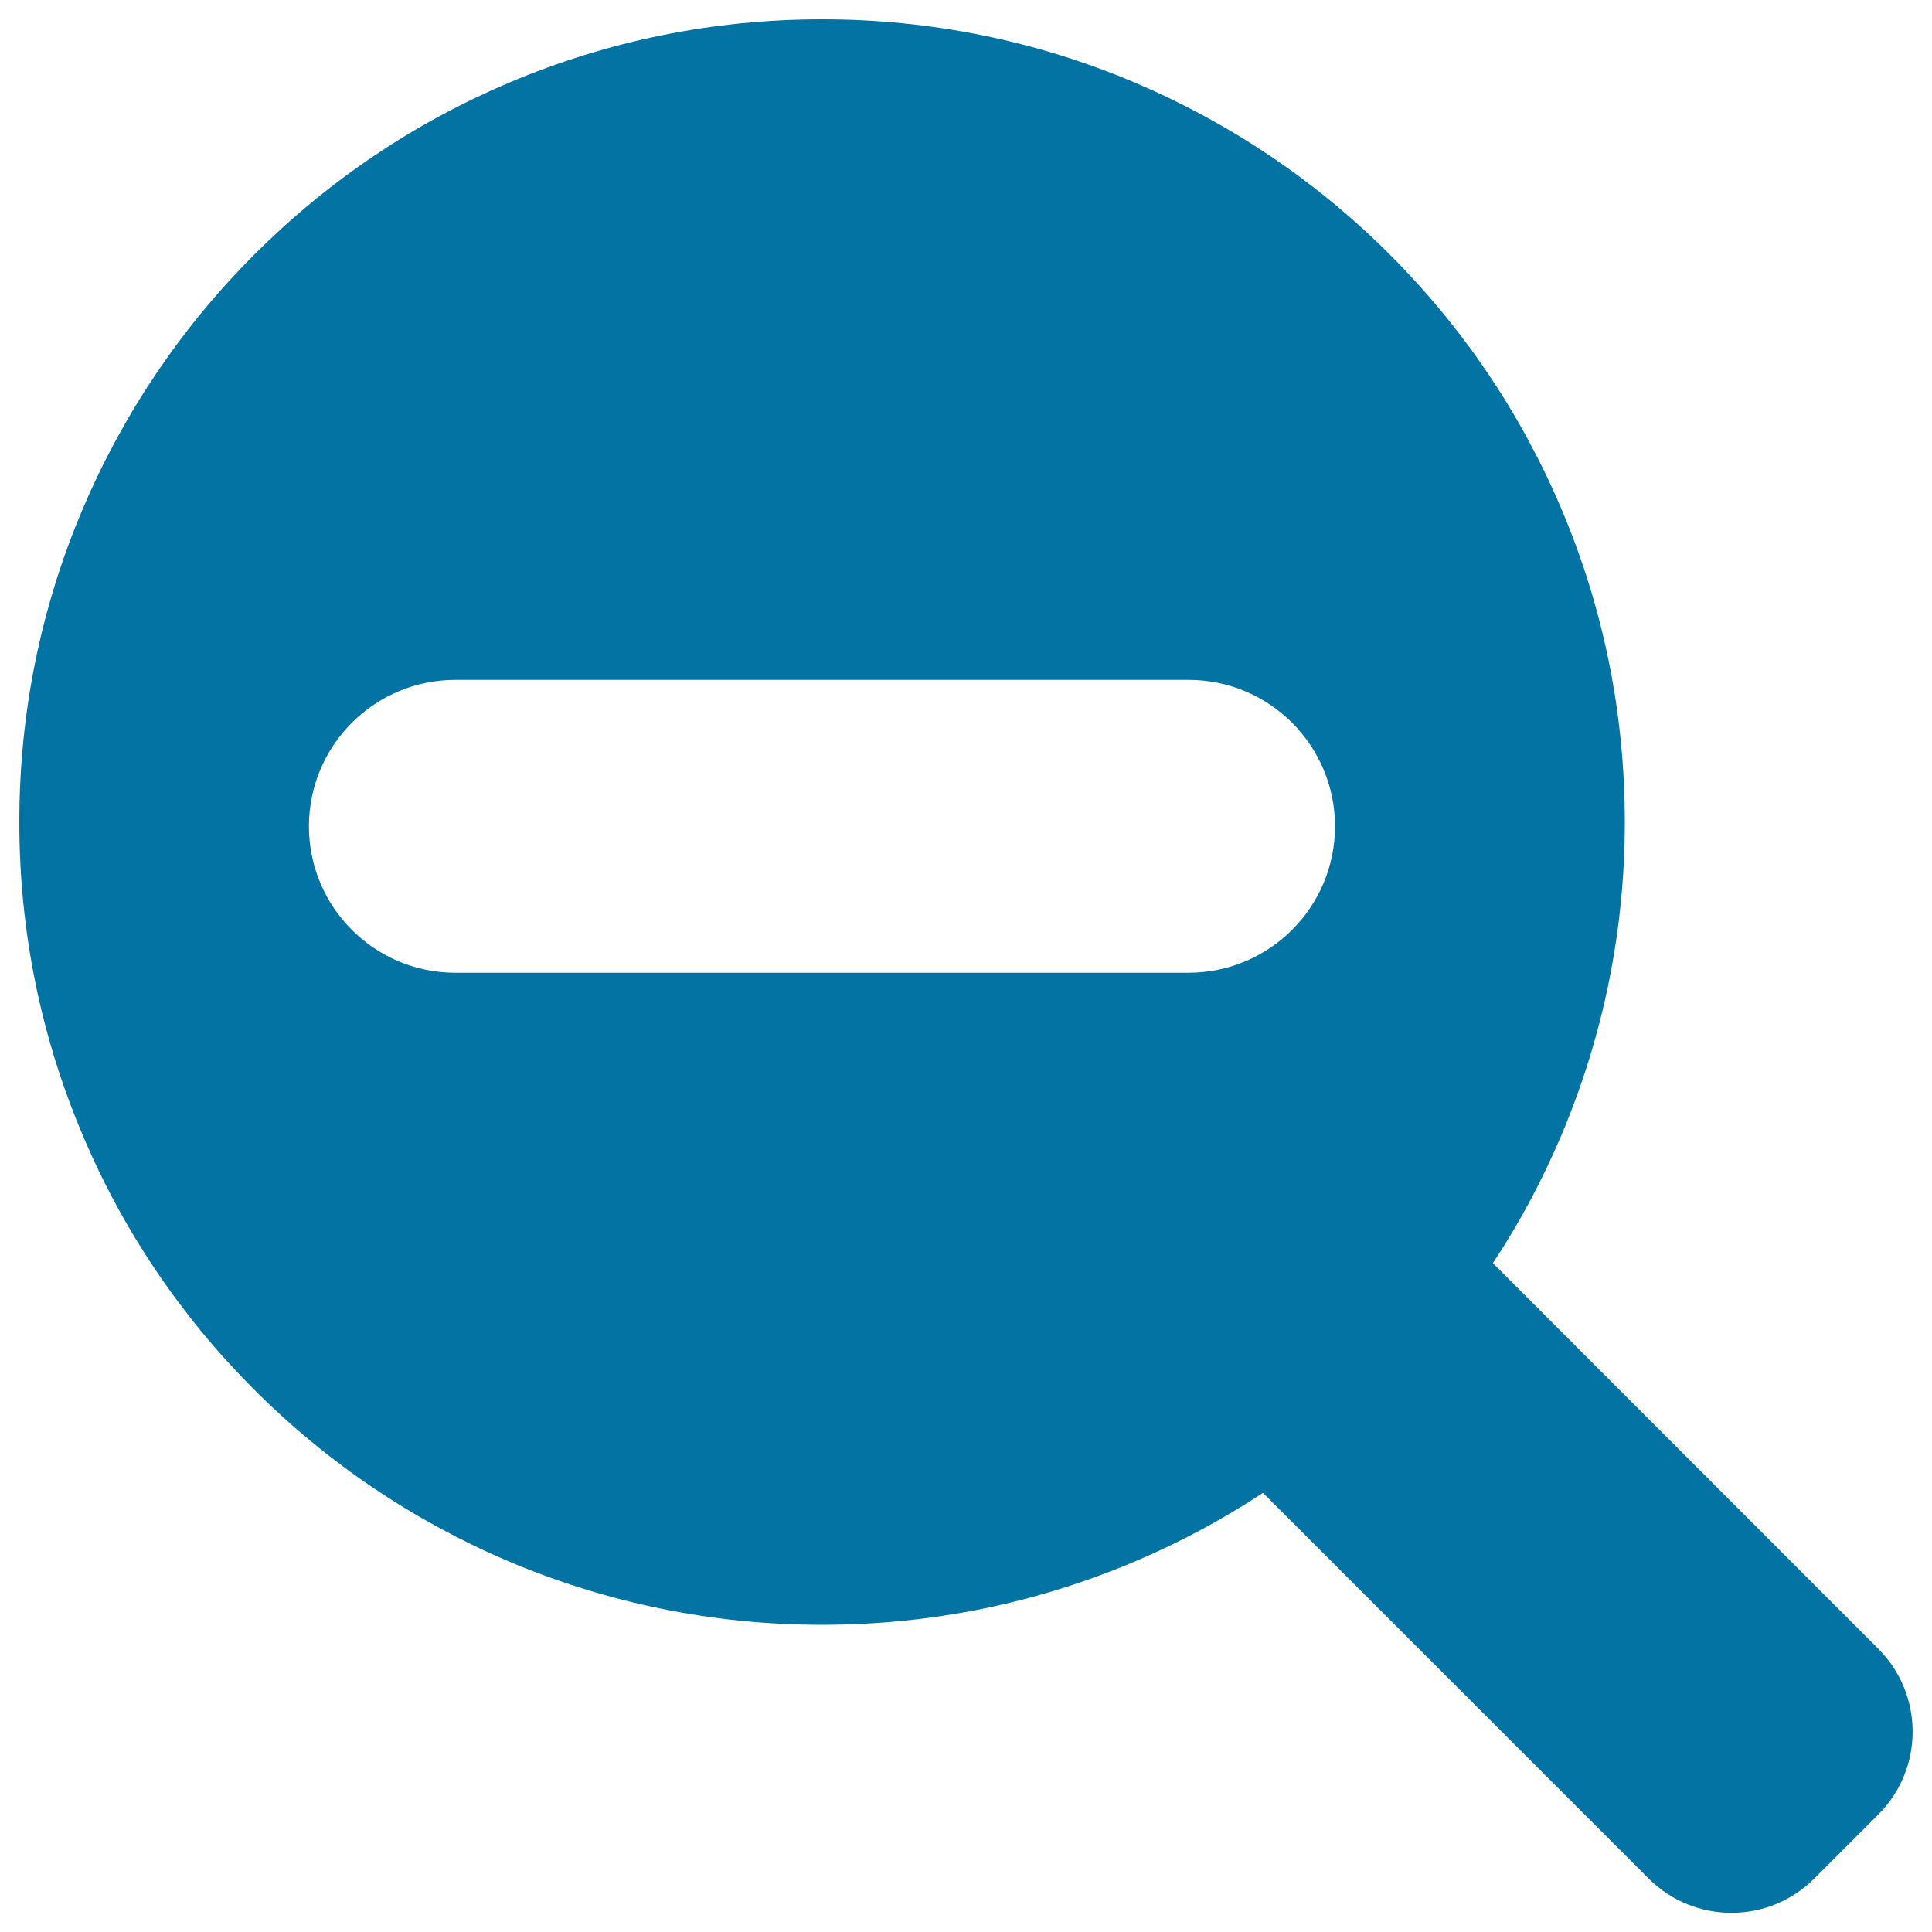
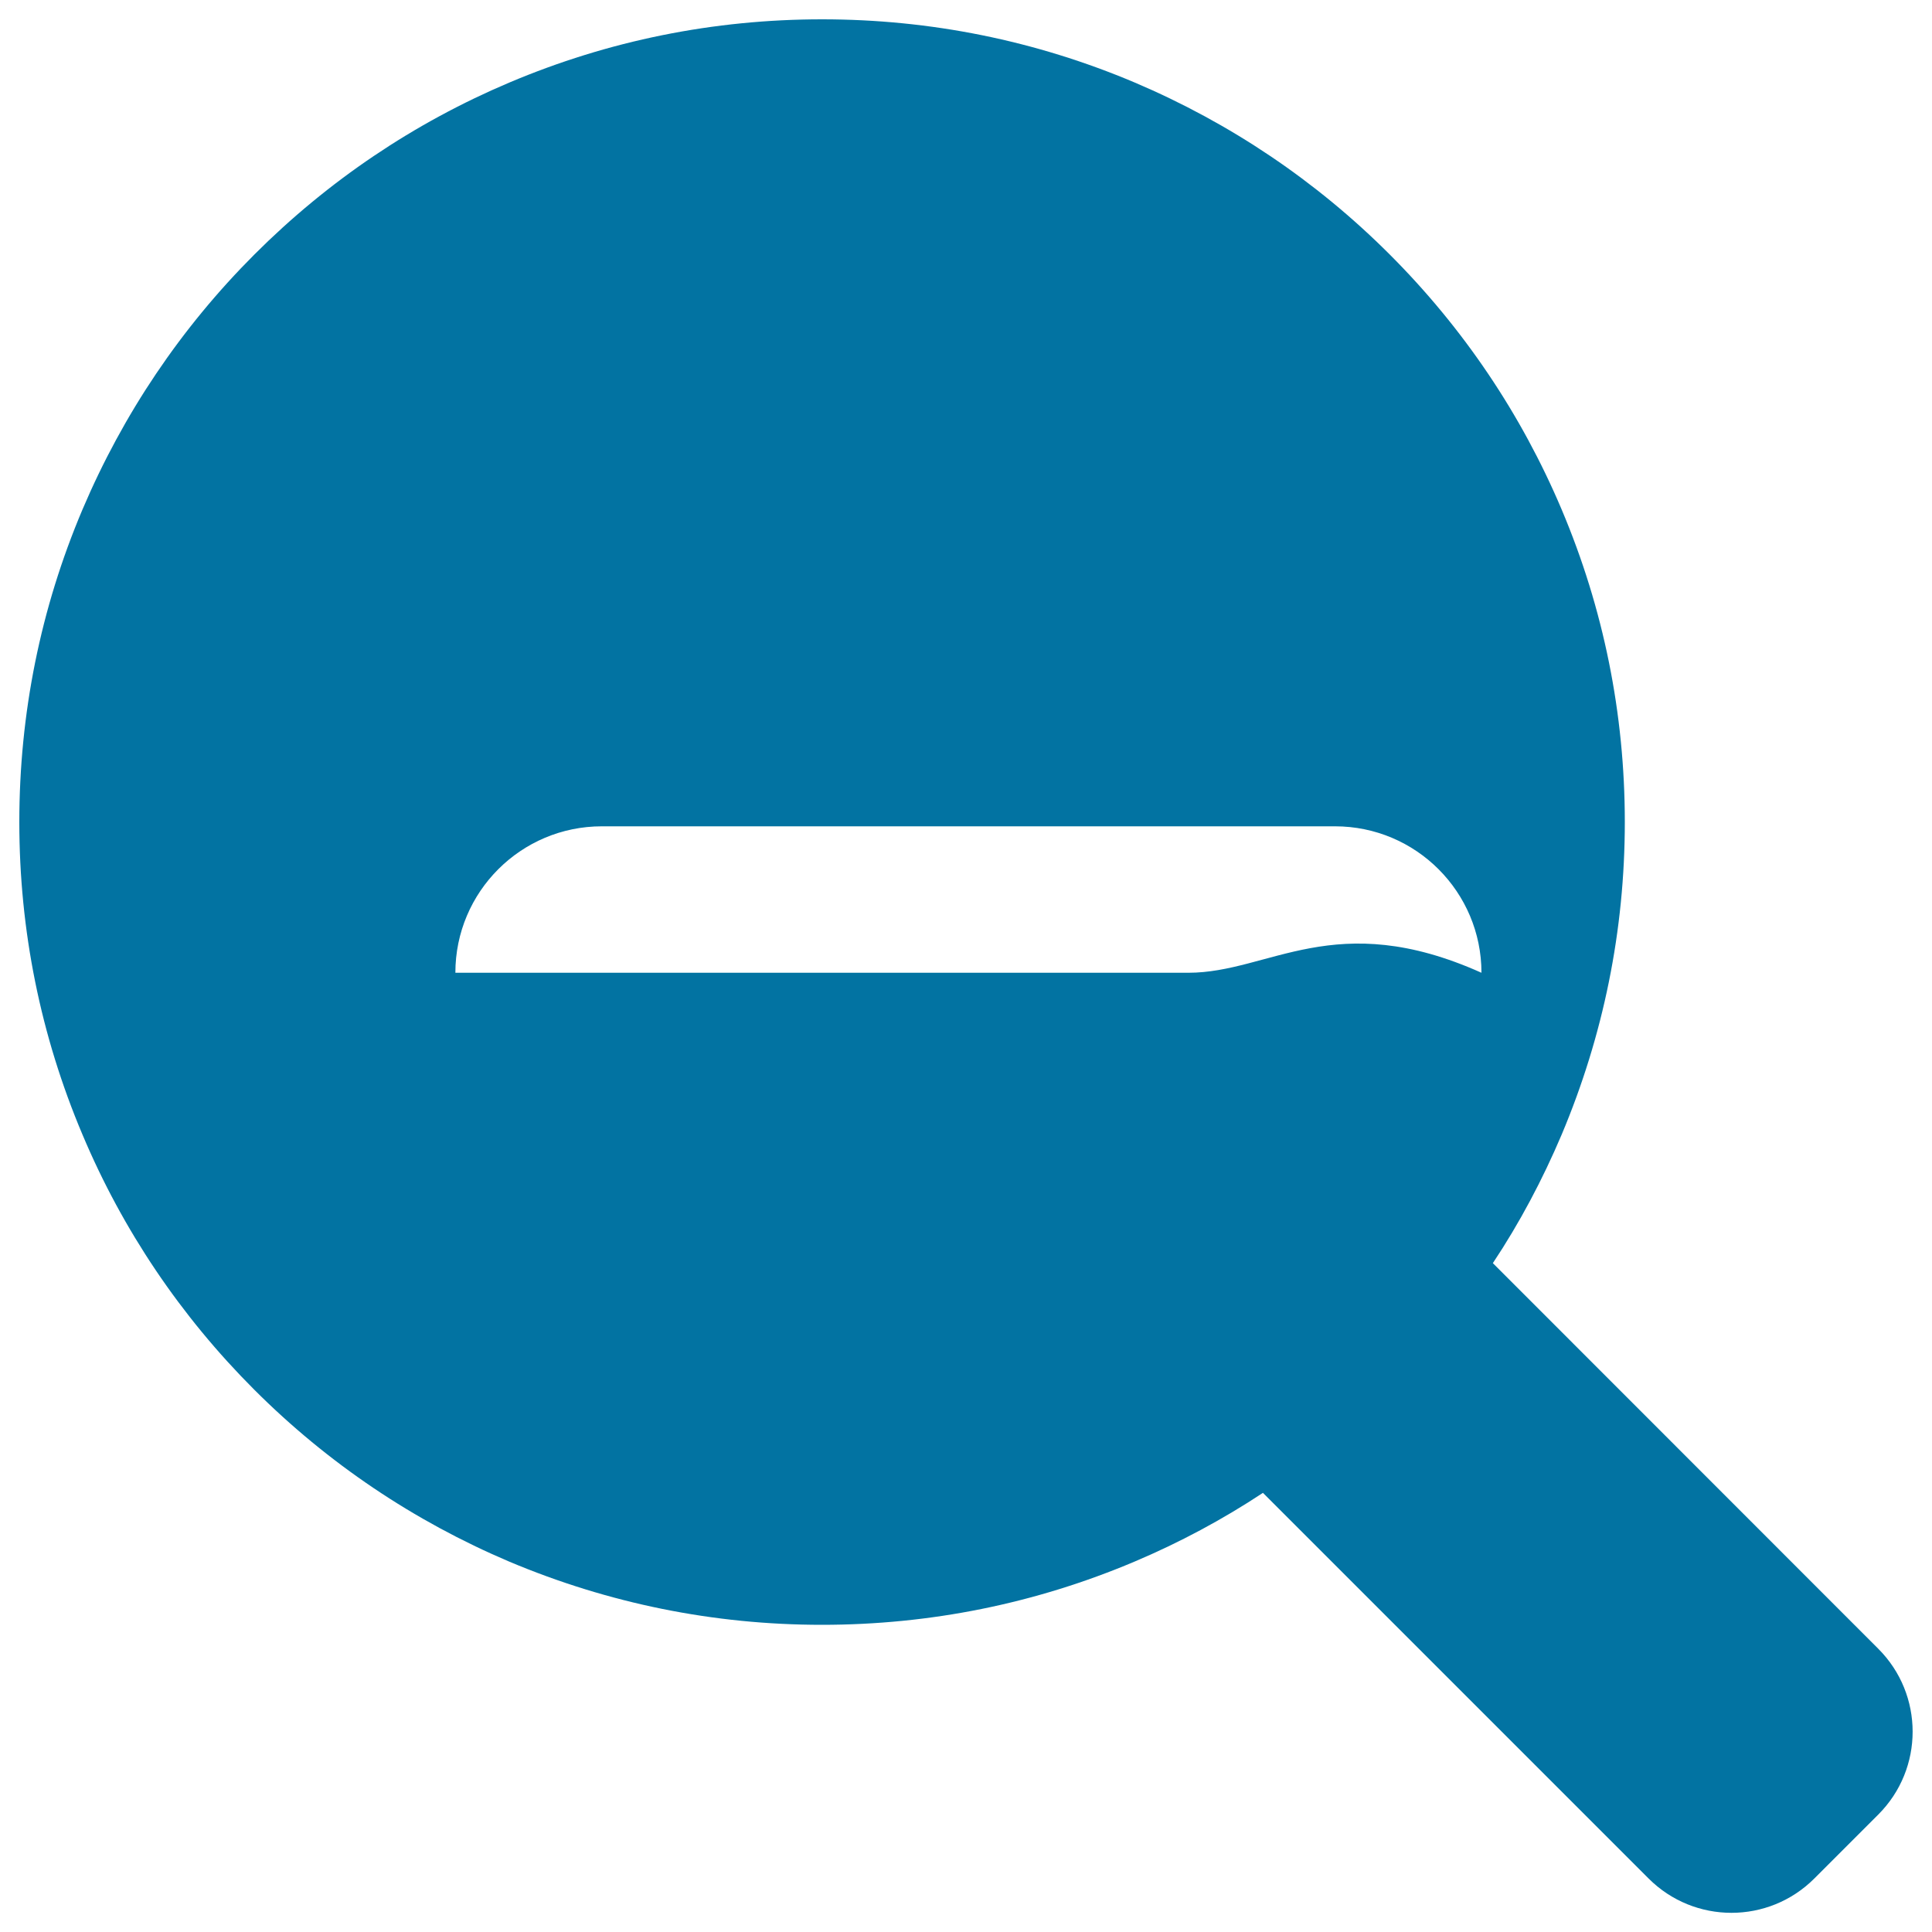
<svg xmlns="http://www.w3.org/2000/svg" viewBox="0 0 1000 1000" style="fill:#0273a2">
  <title>Less Zoom With Filled Magnifier SVG icon</title>
  <g>
-     <path d="M131.6,719.3c38.1,38.1,82.6,68,132,89c51.3,21.6,105.7,32.7,161.8,32.7c56.1,0,110.5-11,161.8-32.7c23.4-9.9,45.6-21.8,66.5-35.6l199.6,199.6c23.7,23.7,62.1,23.7,85.8,0l33.1-33.1c23.7-23.7,23.7-62.1,0-85.8L772.7,653.8c13.9-20.9,25.7-43.2,35.6-66.5c21.6-51.3,32.7-105.7,32.7-161.8c0-56.1-11-110.5-32.7-161.8c-20.9-49.4-50.9-93.9-89-132c-38.1-38.1-82.6-68-132-89C536,21,481.6,10,425.5,10c-56.1,0-110.5,11-161.8,32.7c-49.4,20.9-93.9,50.9-132,89s-68,82.6-89,132C21,314.9,10,369.3,10,425.5c0,56.1,11,110.5,32.7,161.8C63.5,636.7,93.5,681.2,131.6,719.3z M615.1,503.5H235.7c-41.9,0-75.8-34-75.8-75.8c0-41.9,34-75.8,75.8-75.8h379.5c41.9,0,75.8,34,75.8,75.8C691,469.5,657.1,503.5,615.1,503.5z" />
+     <path d="M131.6,719.3c38.1,38.1,82.6,68,132,89c51.3,21.6,105.7,32.7,161.8,32.7c56.1,0,110.5-11,161.8-32.7c23.4-9.9,45.6-21.8,66.5-35.6l199.6,199.6c23.7,23.7,62.1,23.7,85.8,0l33.1-33.1c23.7-23.7,23.7-62.1,0-85.8L772.7,653.8c13.9-20.9,25.7-43.2,35.6-66.5c21.6-51.3,32.7-105.7,32.7-161.8c0-56.1-11-110.5-32.7-161.8c-20.9-49.4-50.9-93.9-89-132c-38.1-38.1-82.6-68-132-89C536,21,481.6,10,425.5,10c-56.1,0-110.5,11-161.8,32.7c-49.4,20.9-93.9,50.9-132,89s-68,82.6-89,132C21,314.9,10,369.3,10,425.5c0,56.1,11,110.5,32.7,161.8C63.5,636.7,93.5,681.2,131.6,719.3z M615.1,503.5H235.7c0-41.9,34-75.8,75.8-75.8h379.5c41.9,0,75.8,34,75.8,75.8C691,469.5,657.1,503.5,615.1,503.5z" />
  </g>
</svg>